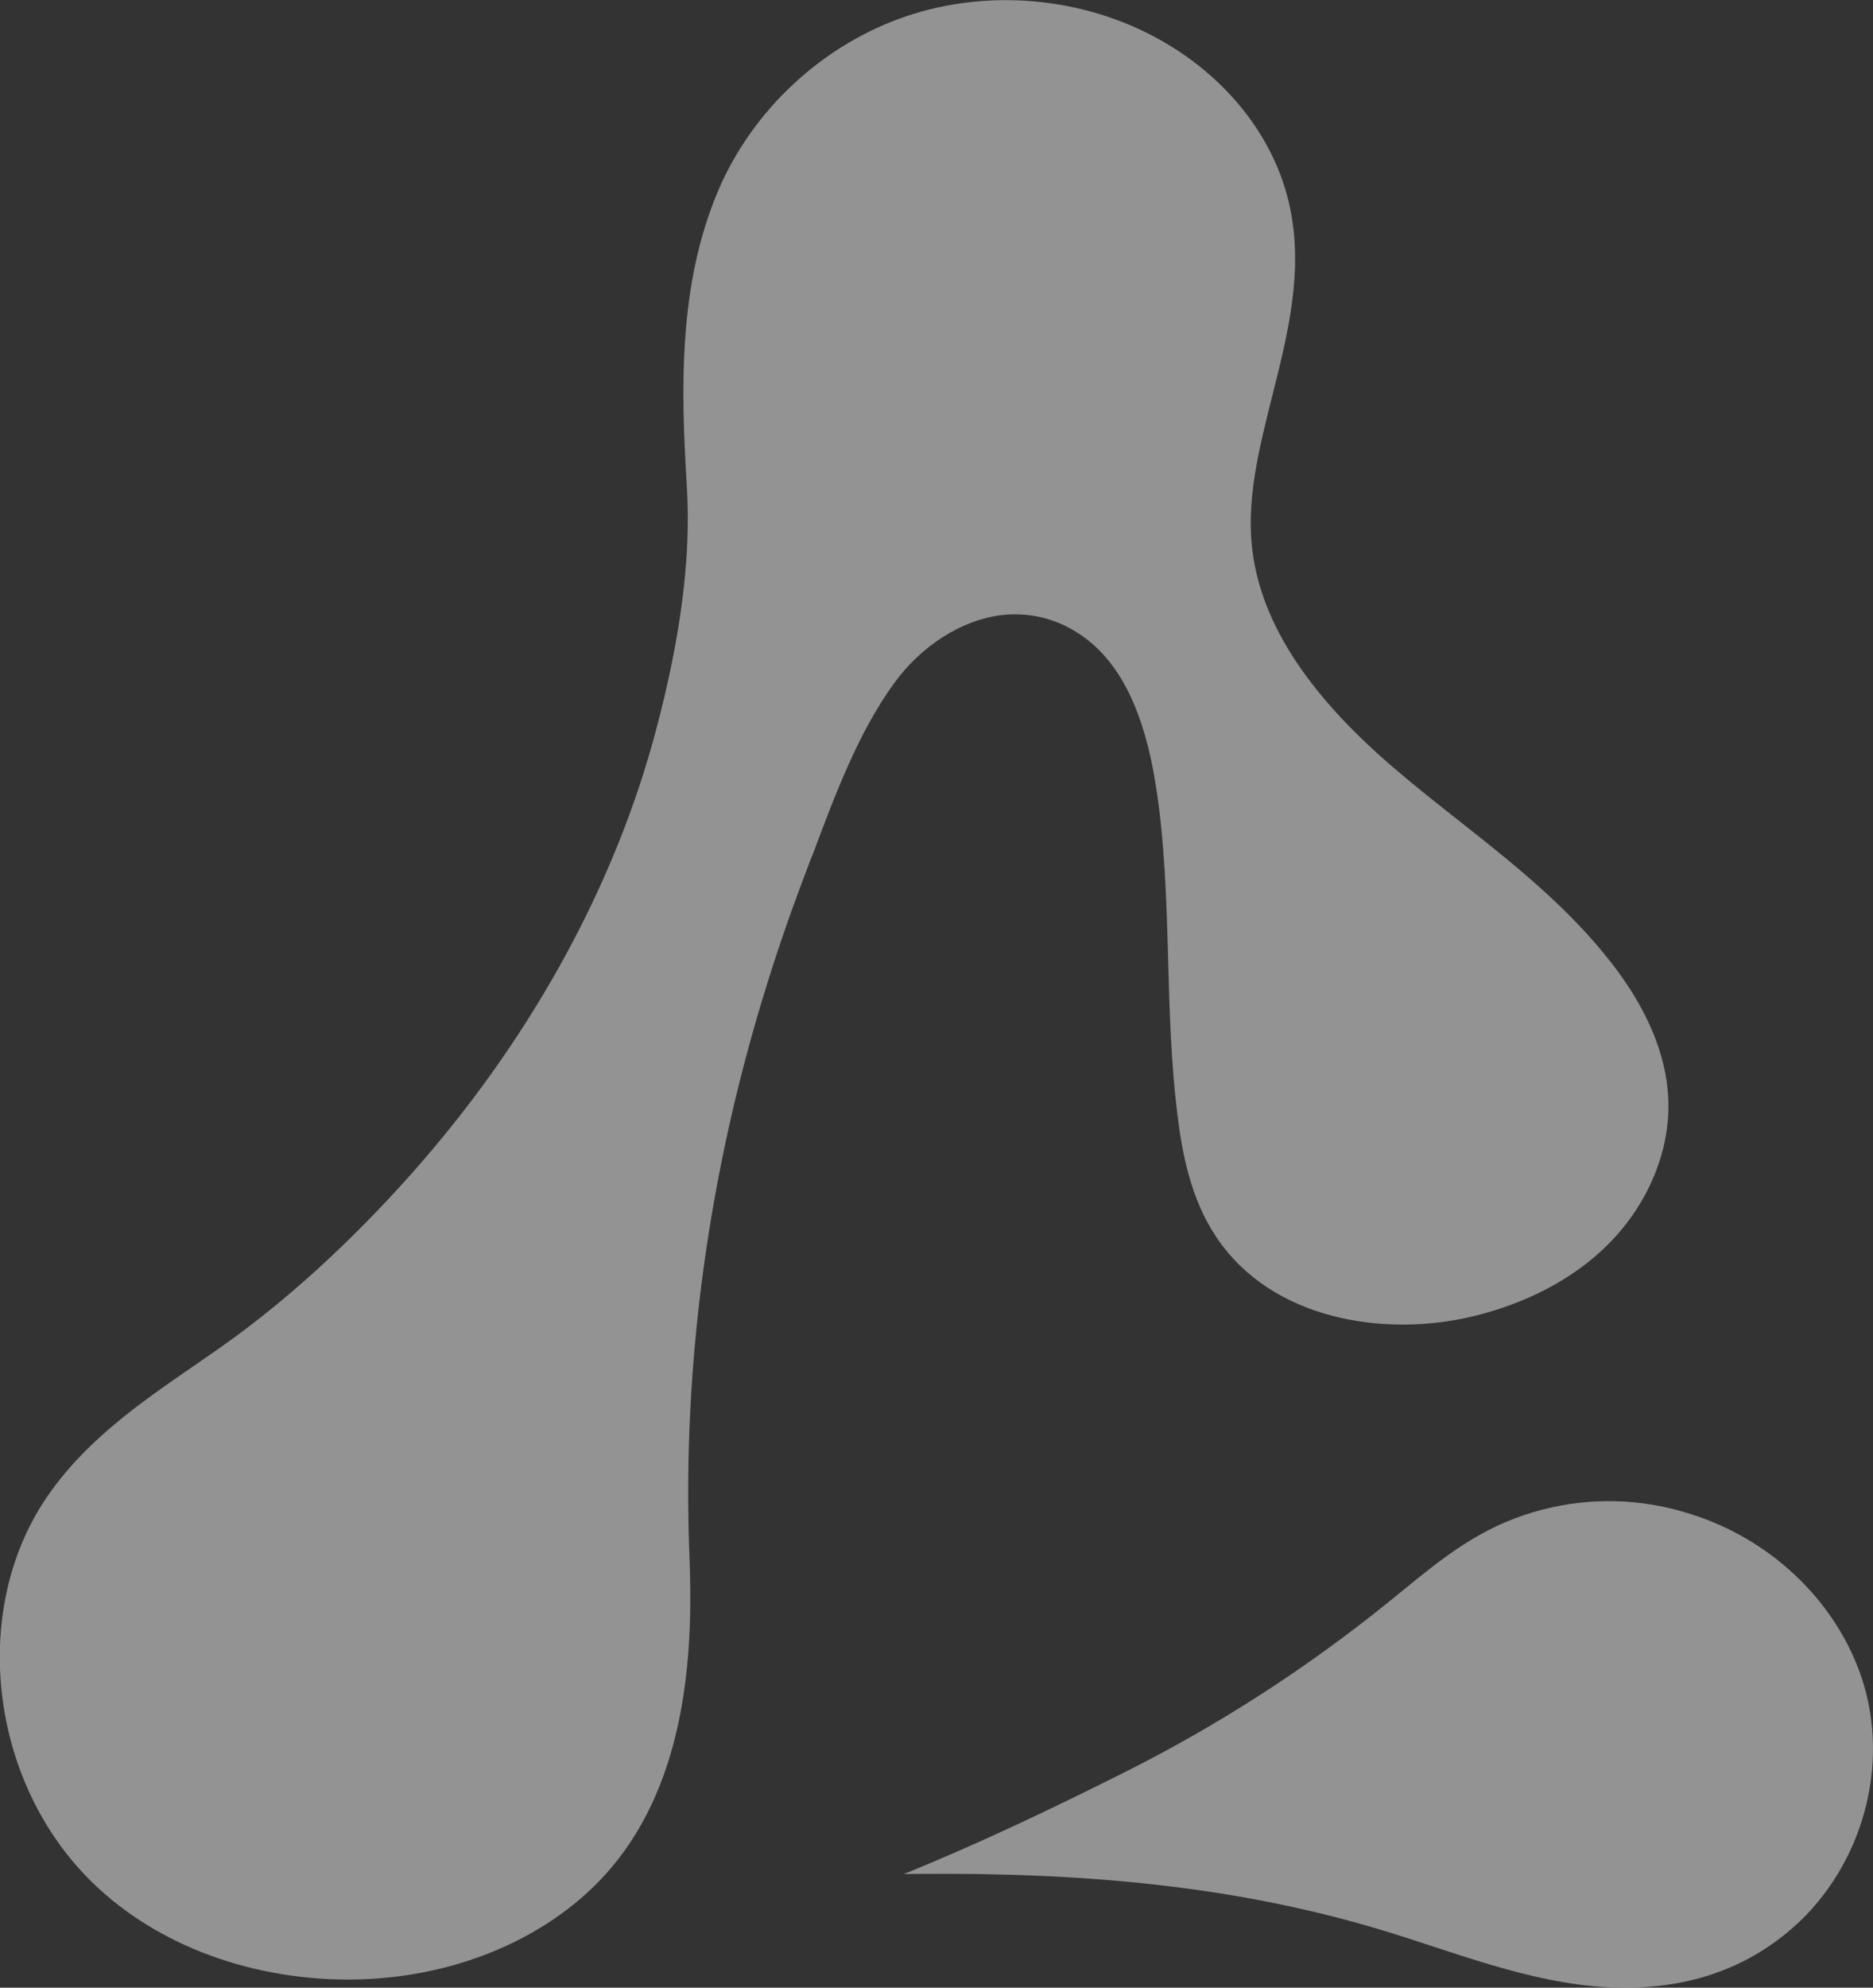
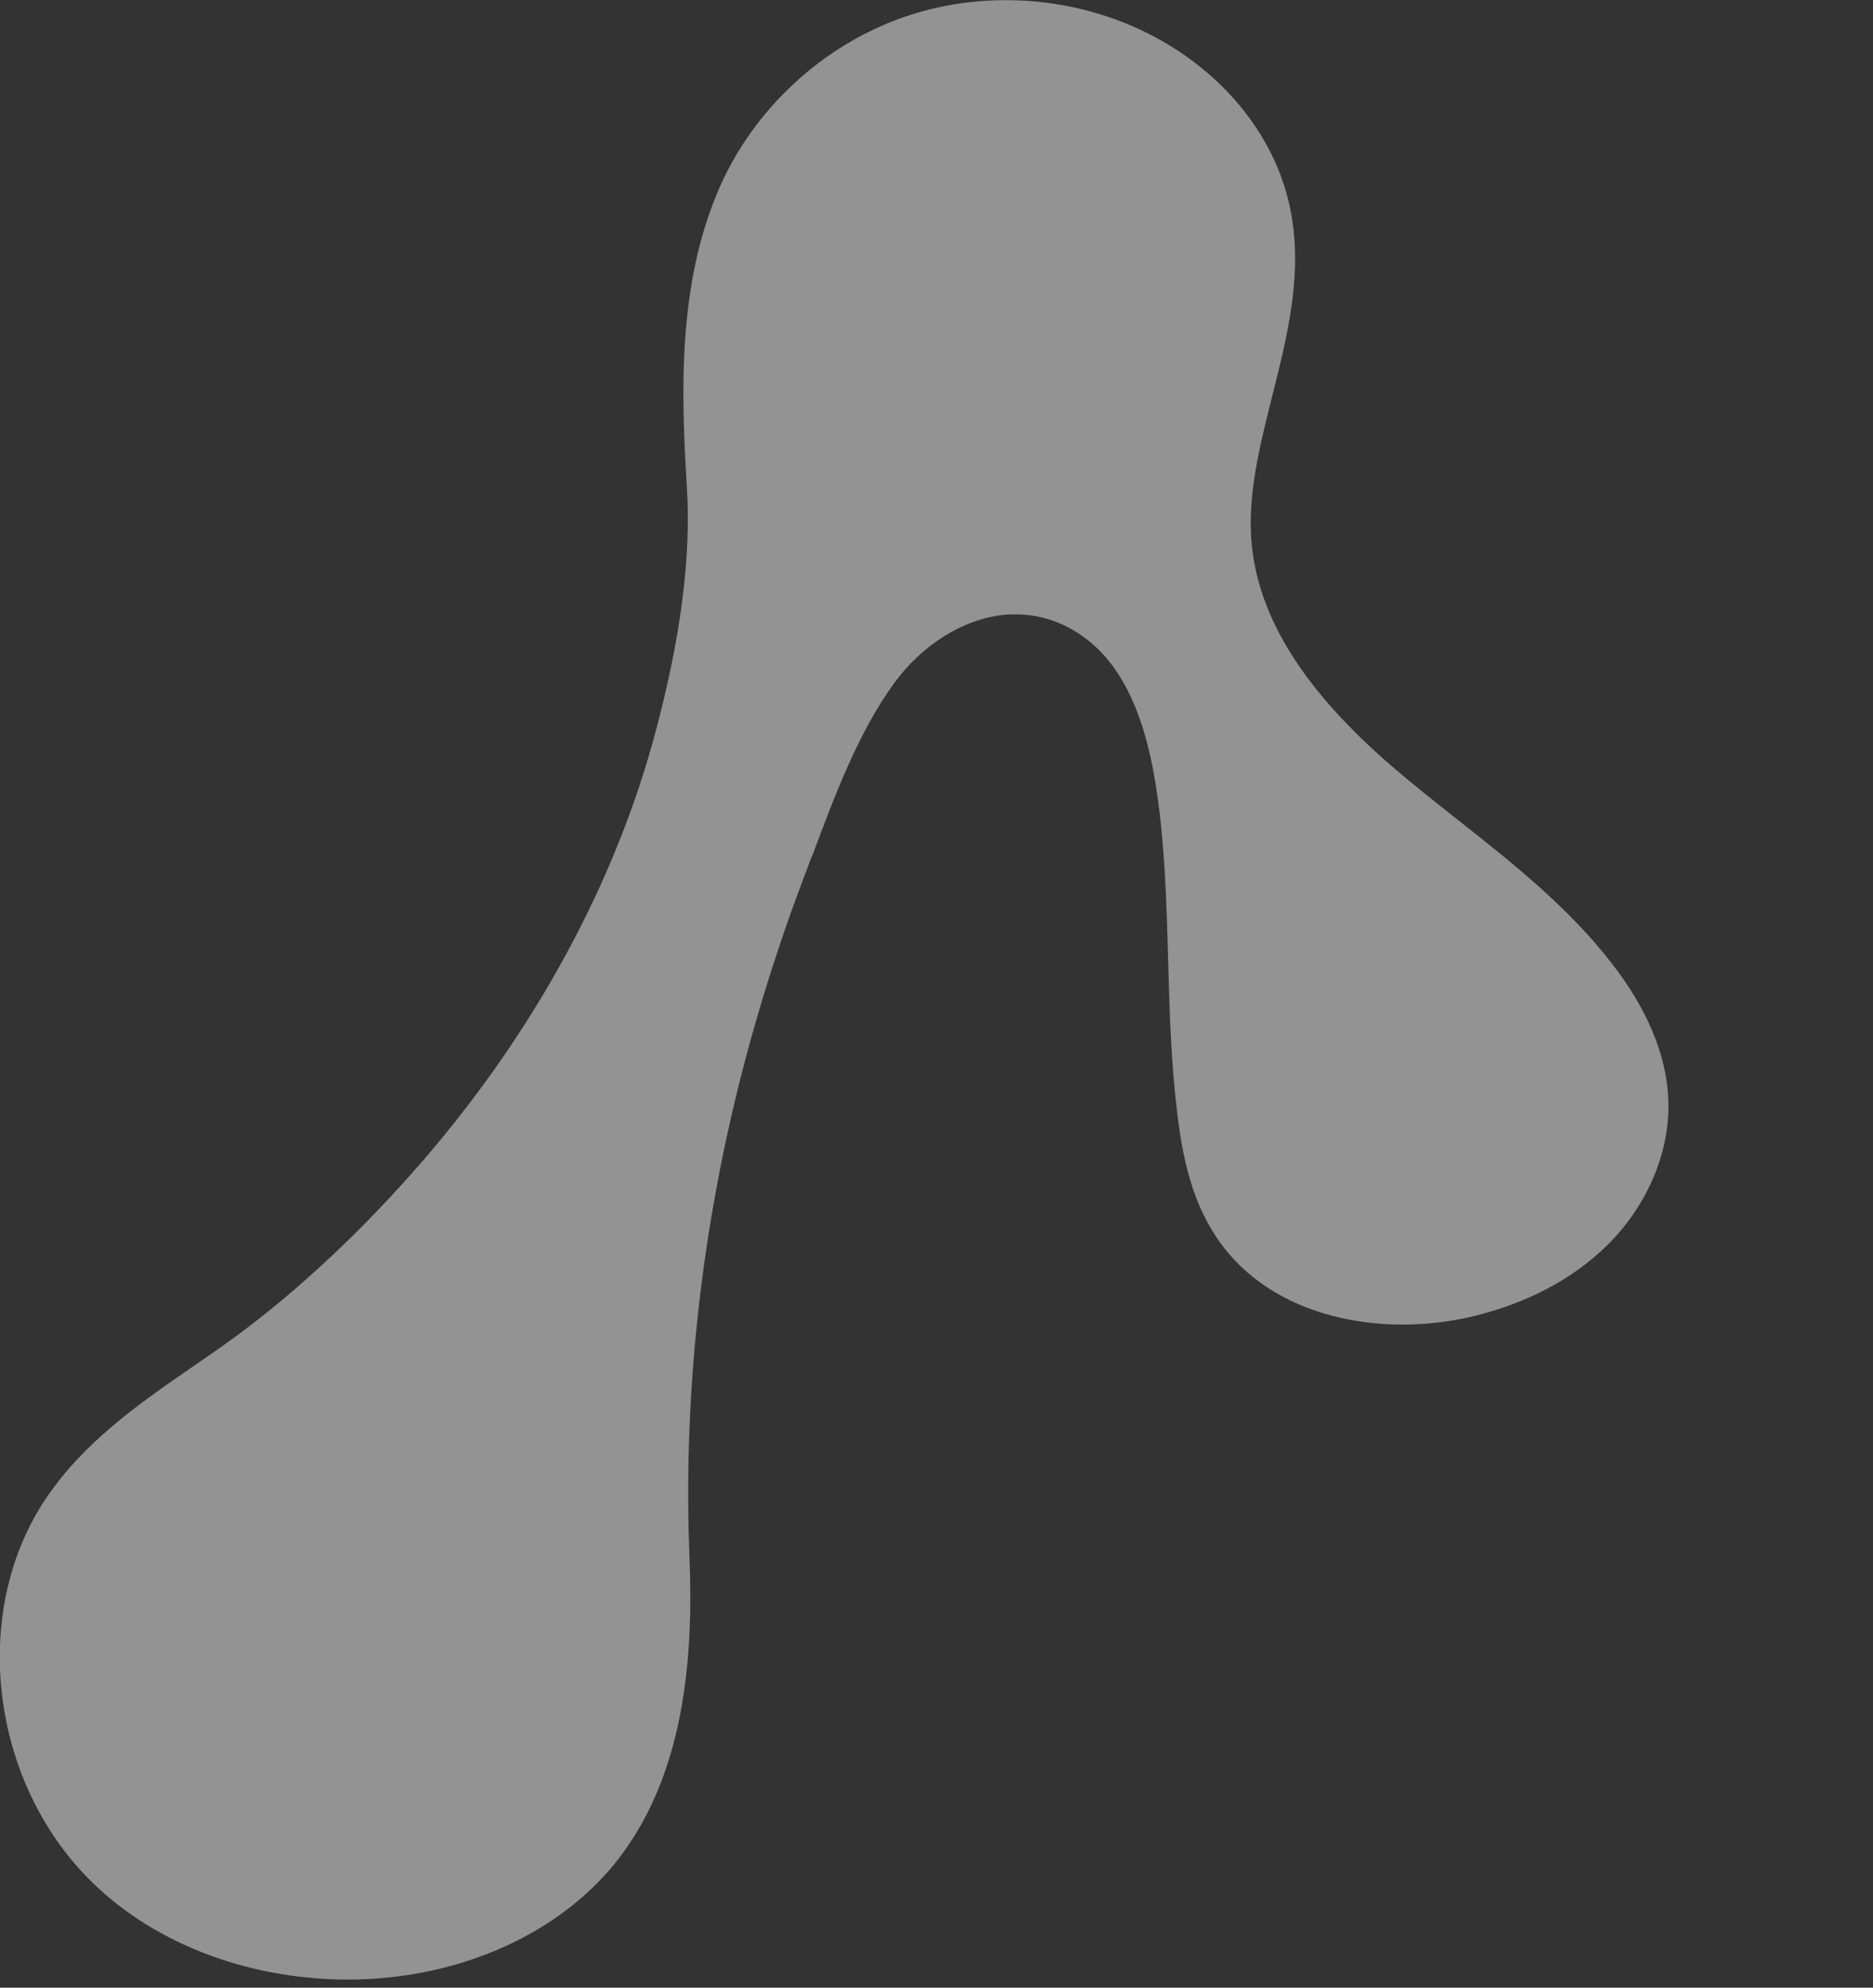
<svg xmlns="http://www.w3.org/2000/svg" version="1.1" viewBox="0 0 203.15 215.47">
  <rect x="0" y="0" width="203.15" height="215.47" fill="#333333" stroke="none" />
  <defs>
    <style>
      .cls-1 {
        isolation: isolate;
      }

      .cls-2 {
        mix-blend-mode: overlay;
        opacity: .47;
      }

      .cls-3 {
        fill: #fff;
        stroke-width: 0px;
      }
    </style>
  </defs>
  <g class="cls-1">
    <g id="Layer_1" data-name="Layer 1">
      <g class="cls-2">
        <path class="cls-3" d="M88.06,92.87c2.47-6.62,5.03-13.47,8.92-18.81,2.97-4.08,7.31-6.84,11.62-7.38,3.48-.39,6.81.57,9.65,2.92,3.54,2.94,5.85,7.87,7.04,15.09,1.05,6.34,1.23,12.96,1.41,19.37.15,5.48.31,11.14,1,16.72.52,4.25,1.43,9.15,4.23,13.33,6.03,9.01,18.22,10.83,27.62,8.63,5.97-1.4,11.1-4.1,14.84-7.82,2.3-2.29,4.11-5.05,5.23-7.99,1-2.61,1.45-5.28,1.32-7.91-.22-4.71-2.27-9.61-6.1-14.56-4.74-6.13-10.82-10.93-16.7-15.57-2.35-1.85-4.78-3.77-7.06-5.73-9.59-8.23-14.6-16.18-15.33-24.29-.46-5.21.86-10.44,2.25-15.98,1.69-6.7,3.43-13.63,1.85-20.69-1.62-7.25-6.71-13.76-13.96-17.84-8.3-4.68-18.63-5.64-27.65-2.58-9.02,3.07-16.62,10.13-20.35,18.9-4.32,10.18-4.05,21.45-3.39,32.12.46,7.5-.63,16.13-3.35,26.36-4.35,16.43-13.1,32.56-25.28,46.66-6.49,7.5-13.56,14.12-20.44,19.15-1.46,1.07-2.96,2.1-4.47,3.14-5.88,4.05-11.95,8.24-16.12,14.54-7.6,11.51-6.15,28.49,3.37,39.5,6.31,7.29,16.25,11.81,27.28,12.38,2.18.11,4.33.06,6.45-.15,10.31-1,19.61-5.69,25.19-12.94,7.63-9.9,8.02-23.42,7.65-32.74-.64-16.22.99-32.71,4.85-49.02,1.93-8.13,4.43-16.28,7.43-24.22l.97-2.58Z" />
-         <path class="cls-3" d="M195.29,208.2c-2.4,2.29-5.16,4.1-8.22,5.31-3.27,1.31-6.93,1.96-10.83,1.96-8.86,0-17.31-3.45-25.66-6.03-16.63-5.13-33.54-6.45-50.89-6.31-.55,0-1.11.01-1.66.02,8.12-3.29,16.05-7.08,23.88-11,10.16-5.09,19.76-11.27,28.6-18.41,4.41-3.56,8.38-7.1,13.78-9.14,5.08-1.92,10.6-2.39,15.93-1.3,1.09.22,2.17.51,3.23.85,8.46,2.68,15.29,9.07,18.23,17.04,3.38,9.18.8,20.03-6.39,27.02Z" />
      </g>
    </g>
  </g>
</svg>